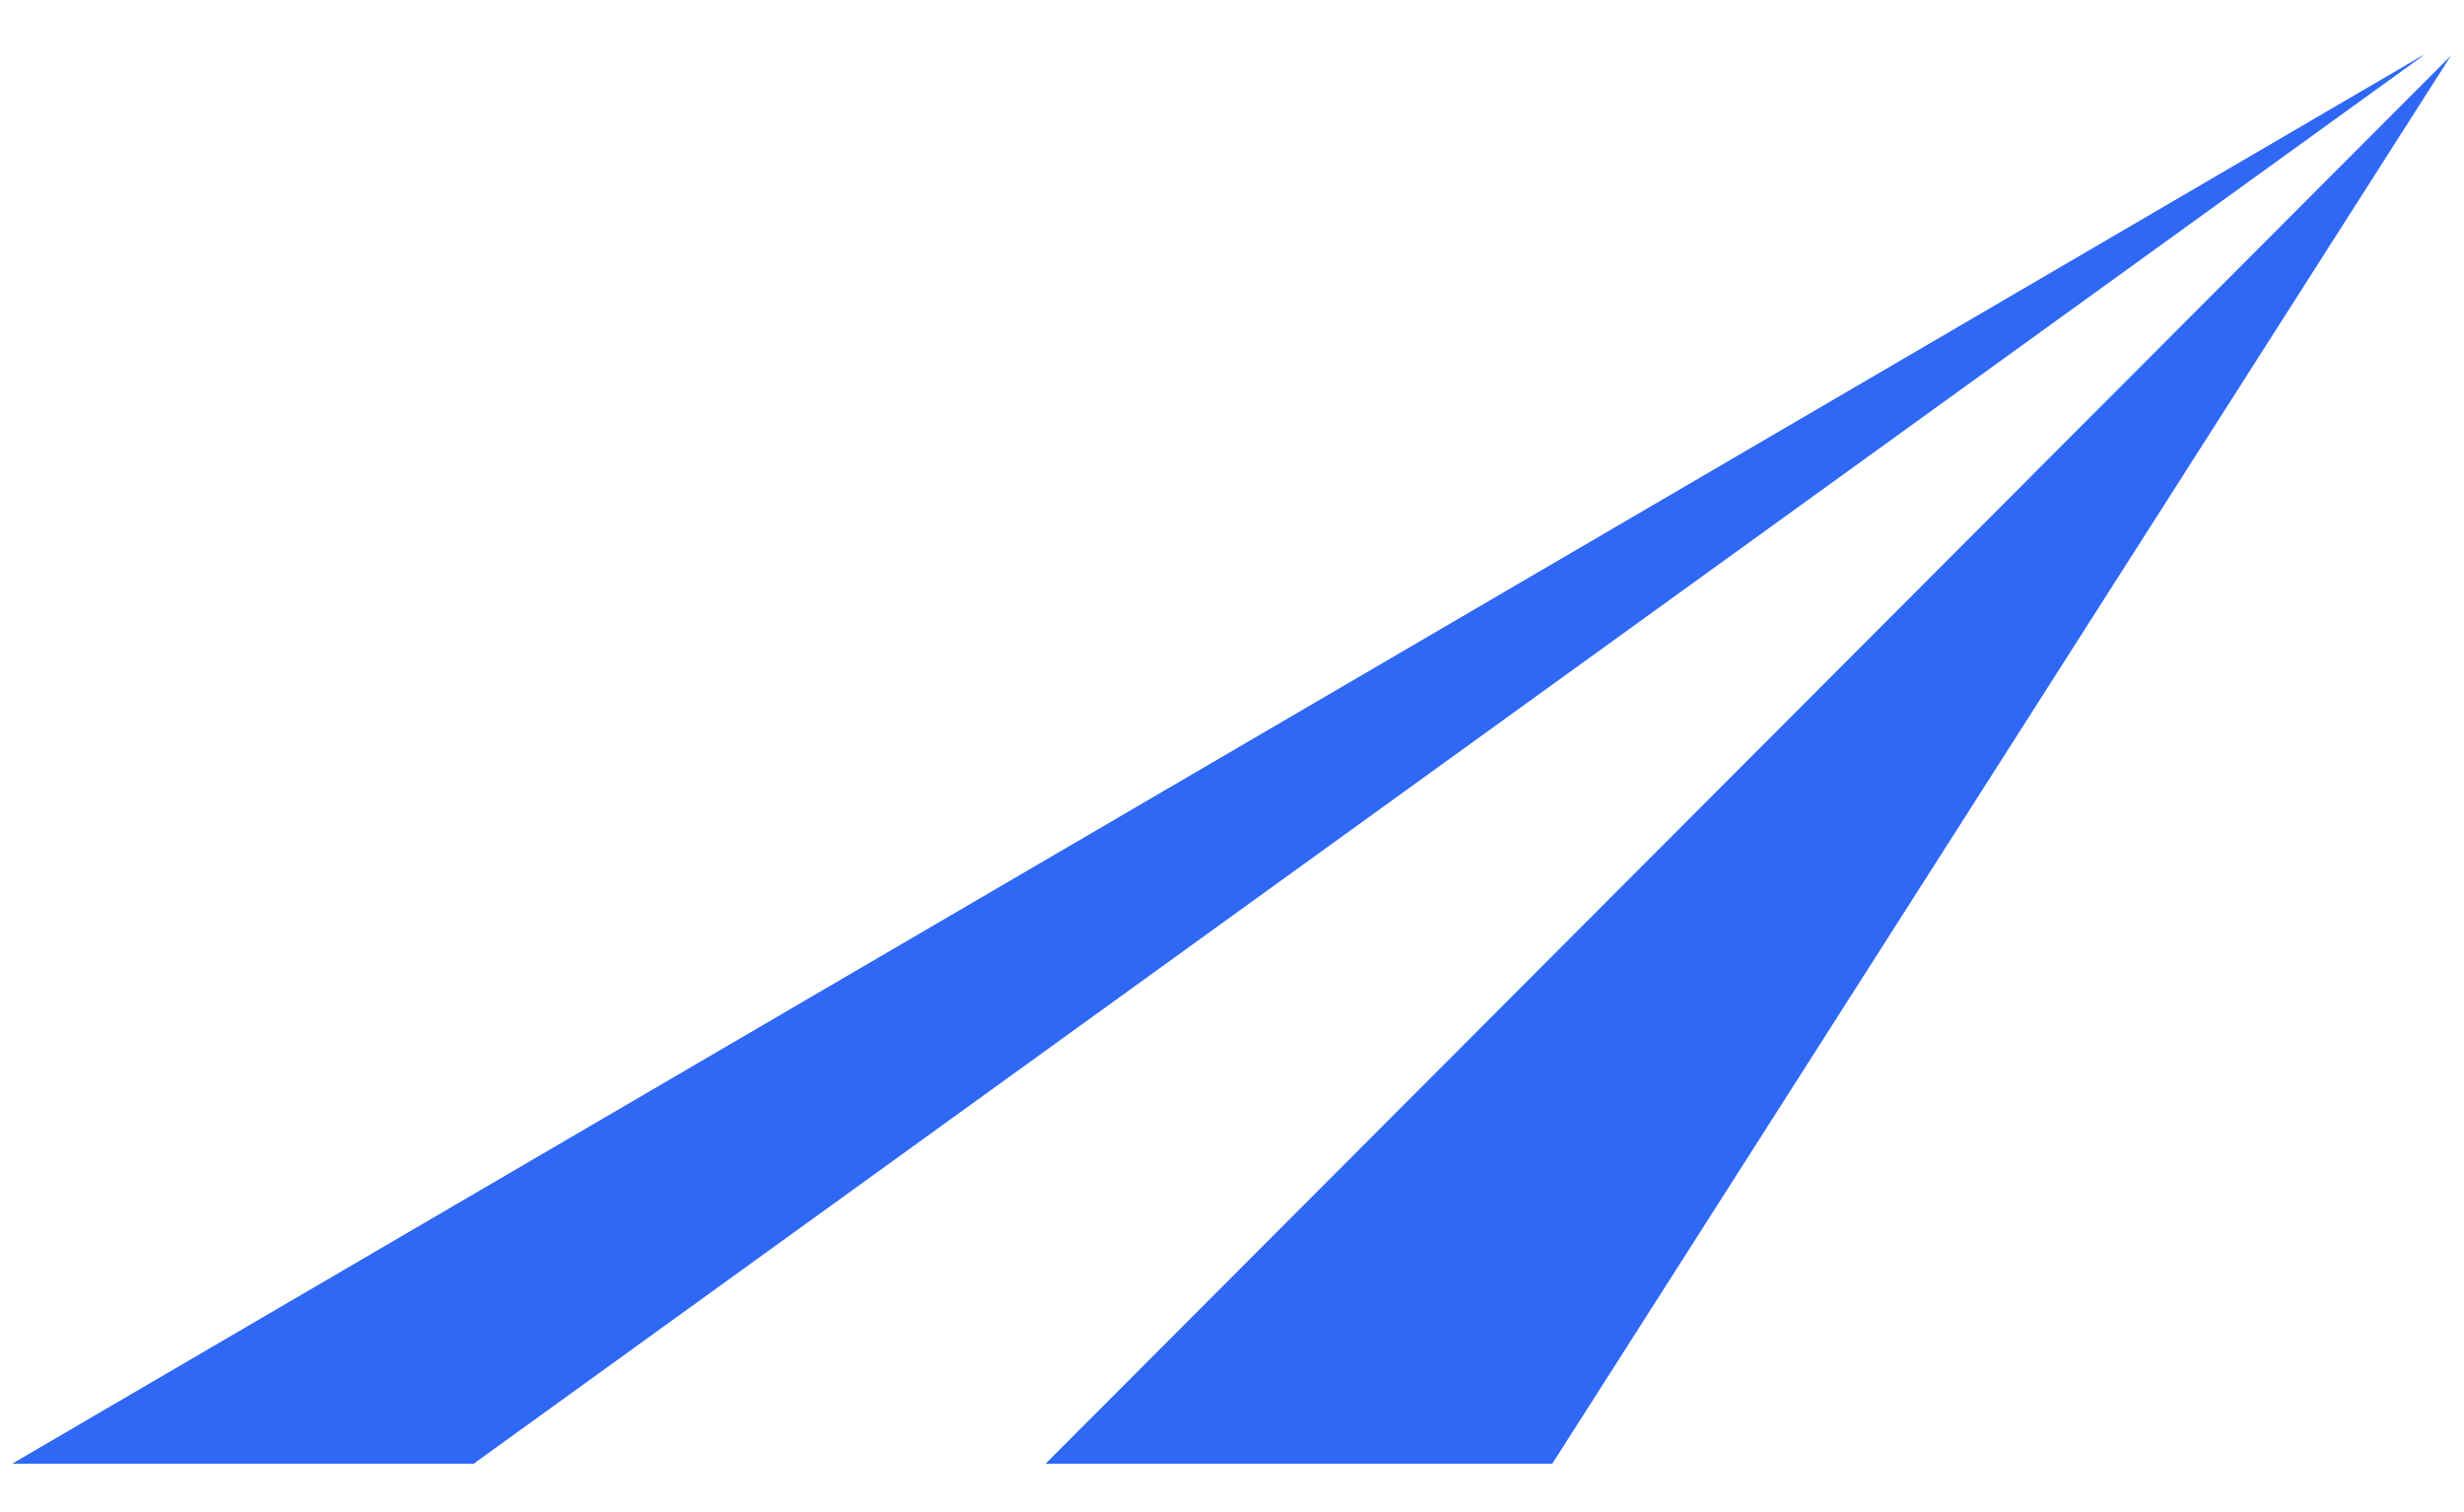
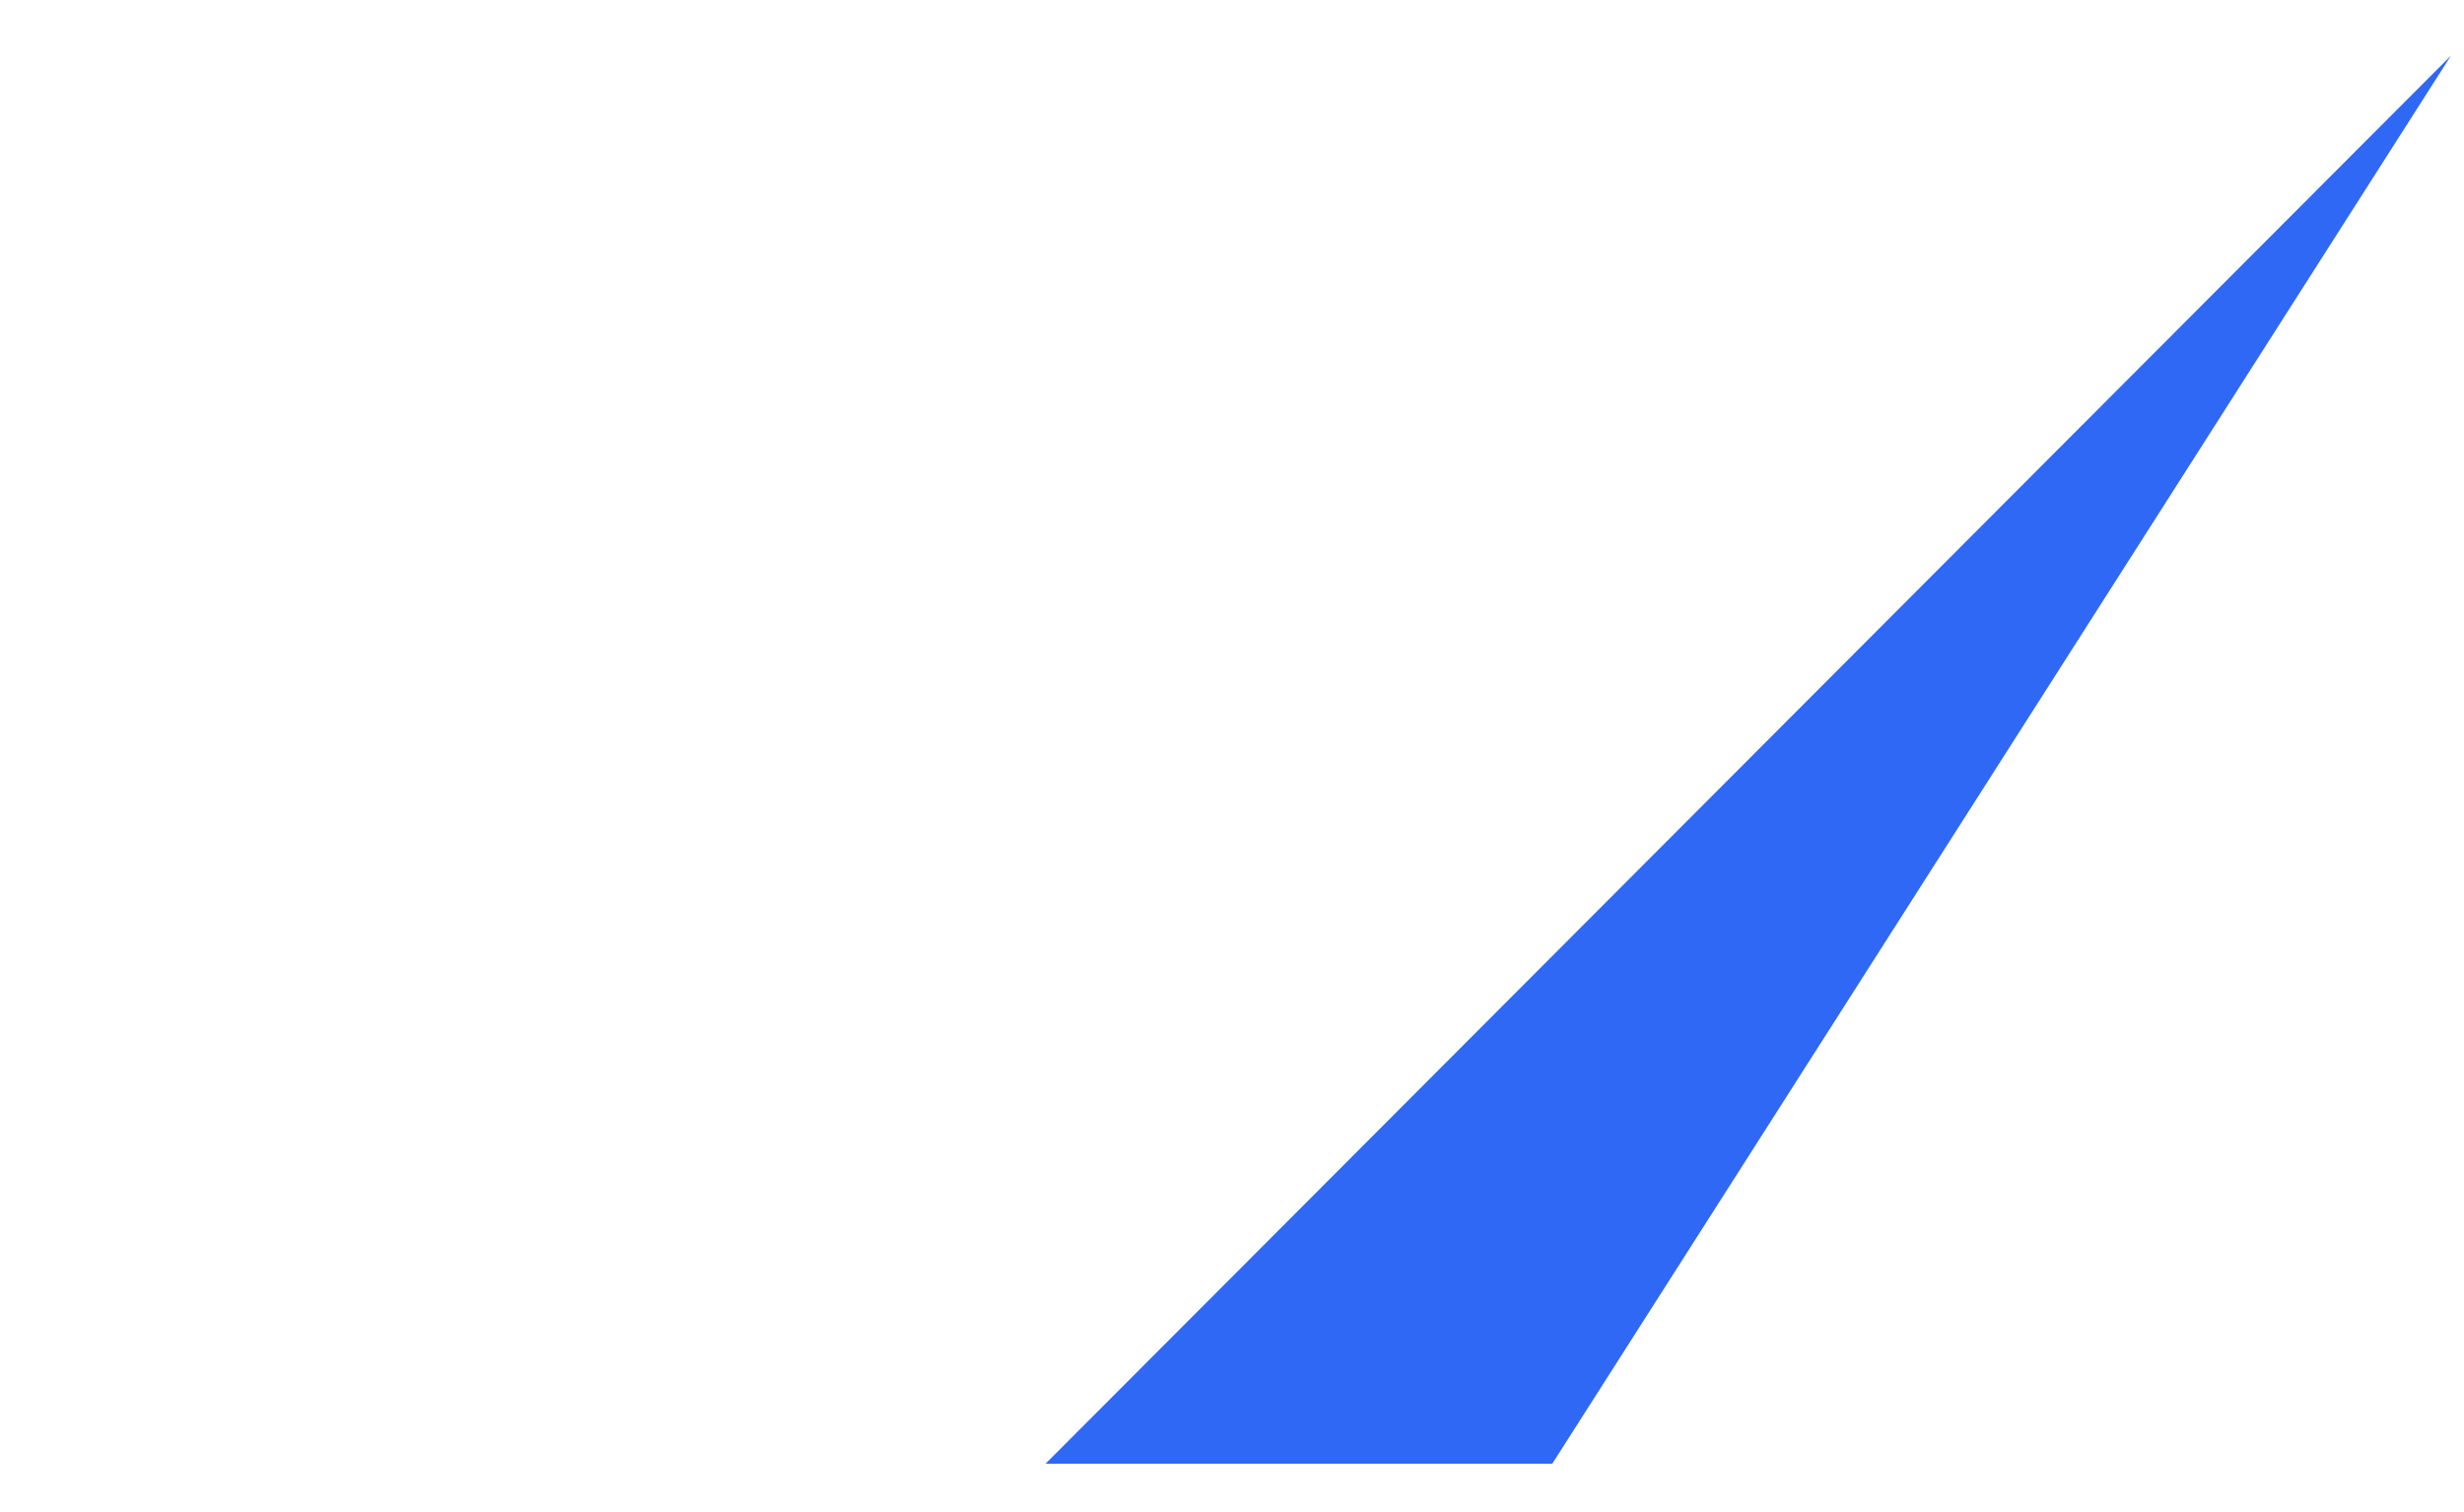
<svg xmlns="http://www.w3.org/2000/svg" version="1.1" viewBox="0 0 283.5 173.9">
  <defs>
    <style>
      .cls-1 {
        fill: #2e68f4;
      }
    </style>
  </defs>
  <g>
    <g id="Layer_1">
      <g>
-         <polygon class="cls-1" points="54.5 168.4 278.8 6.4 278.7 6.4 1.4 168.4 54.5 168.4" />
        <polygon class="cls-1" points="282 6.4 282 6.4 120.3 168.4 178.6 168.4 282 6.4" />
      </g>
    </g>
  </g>
</svg>